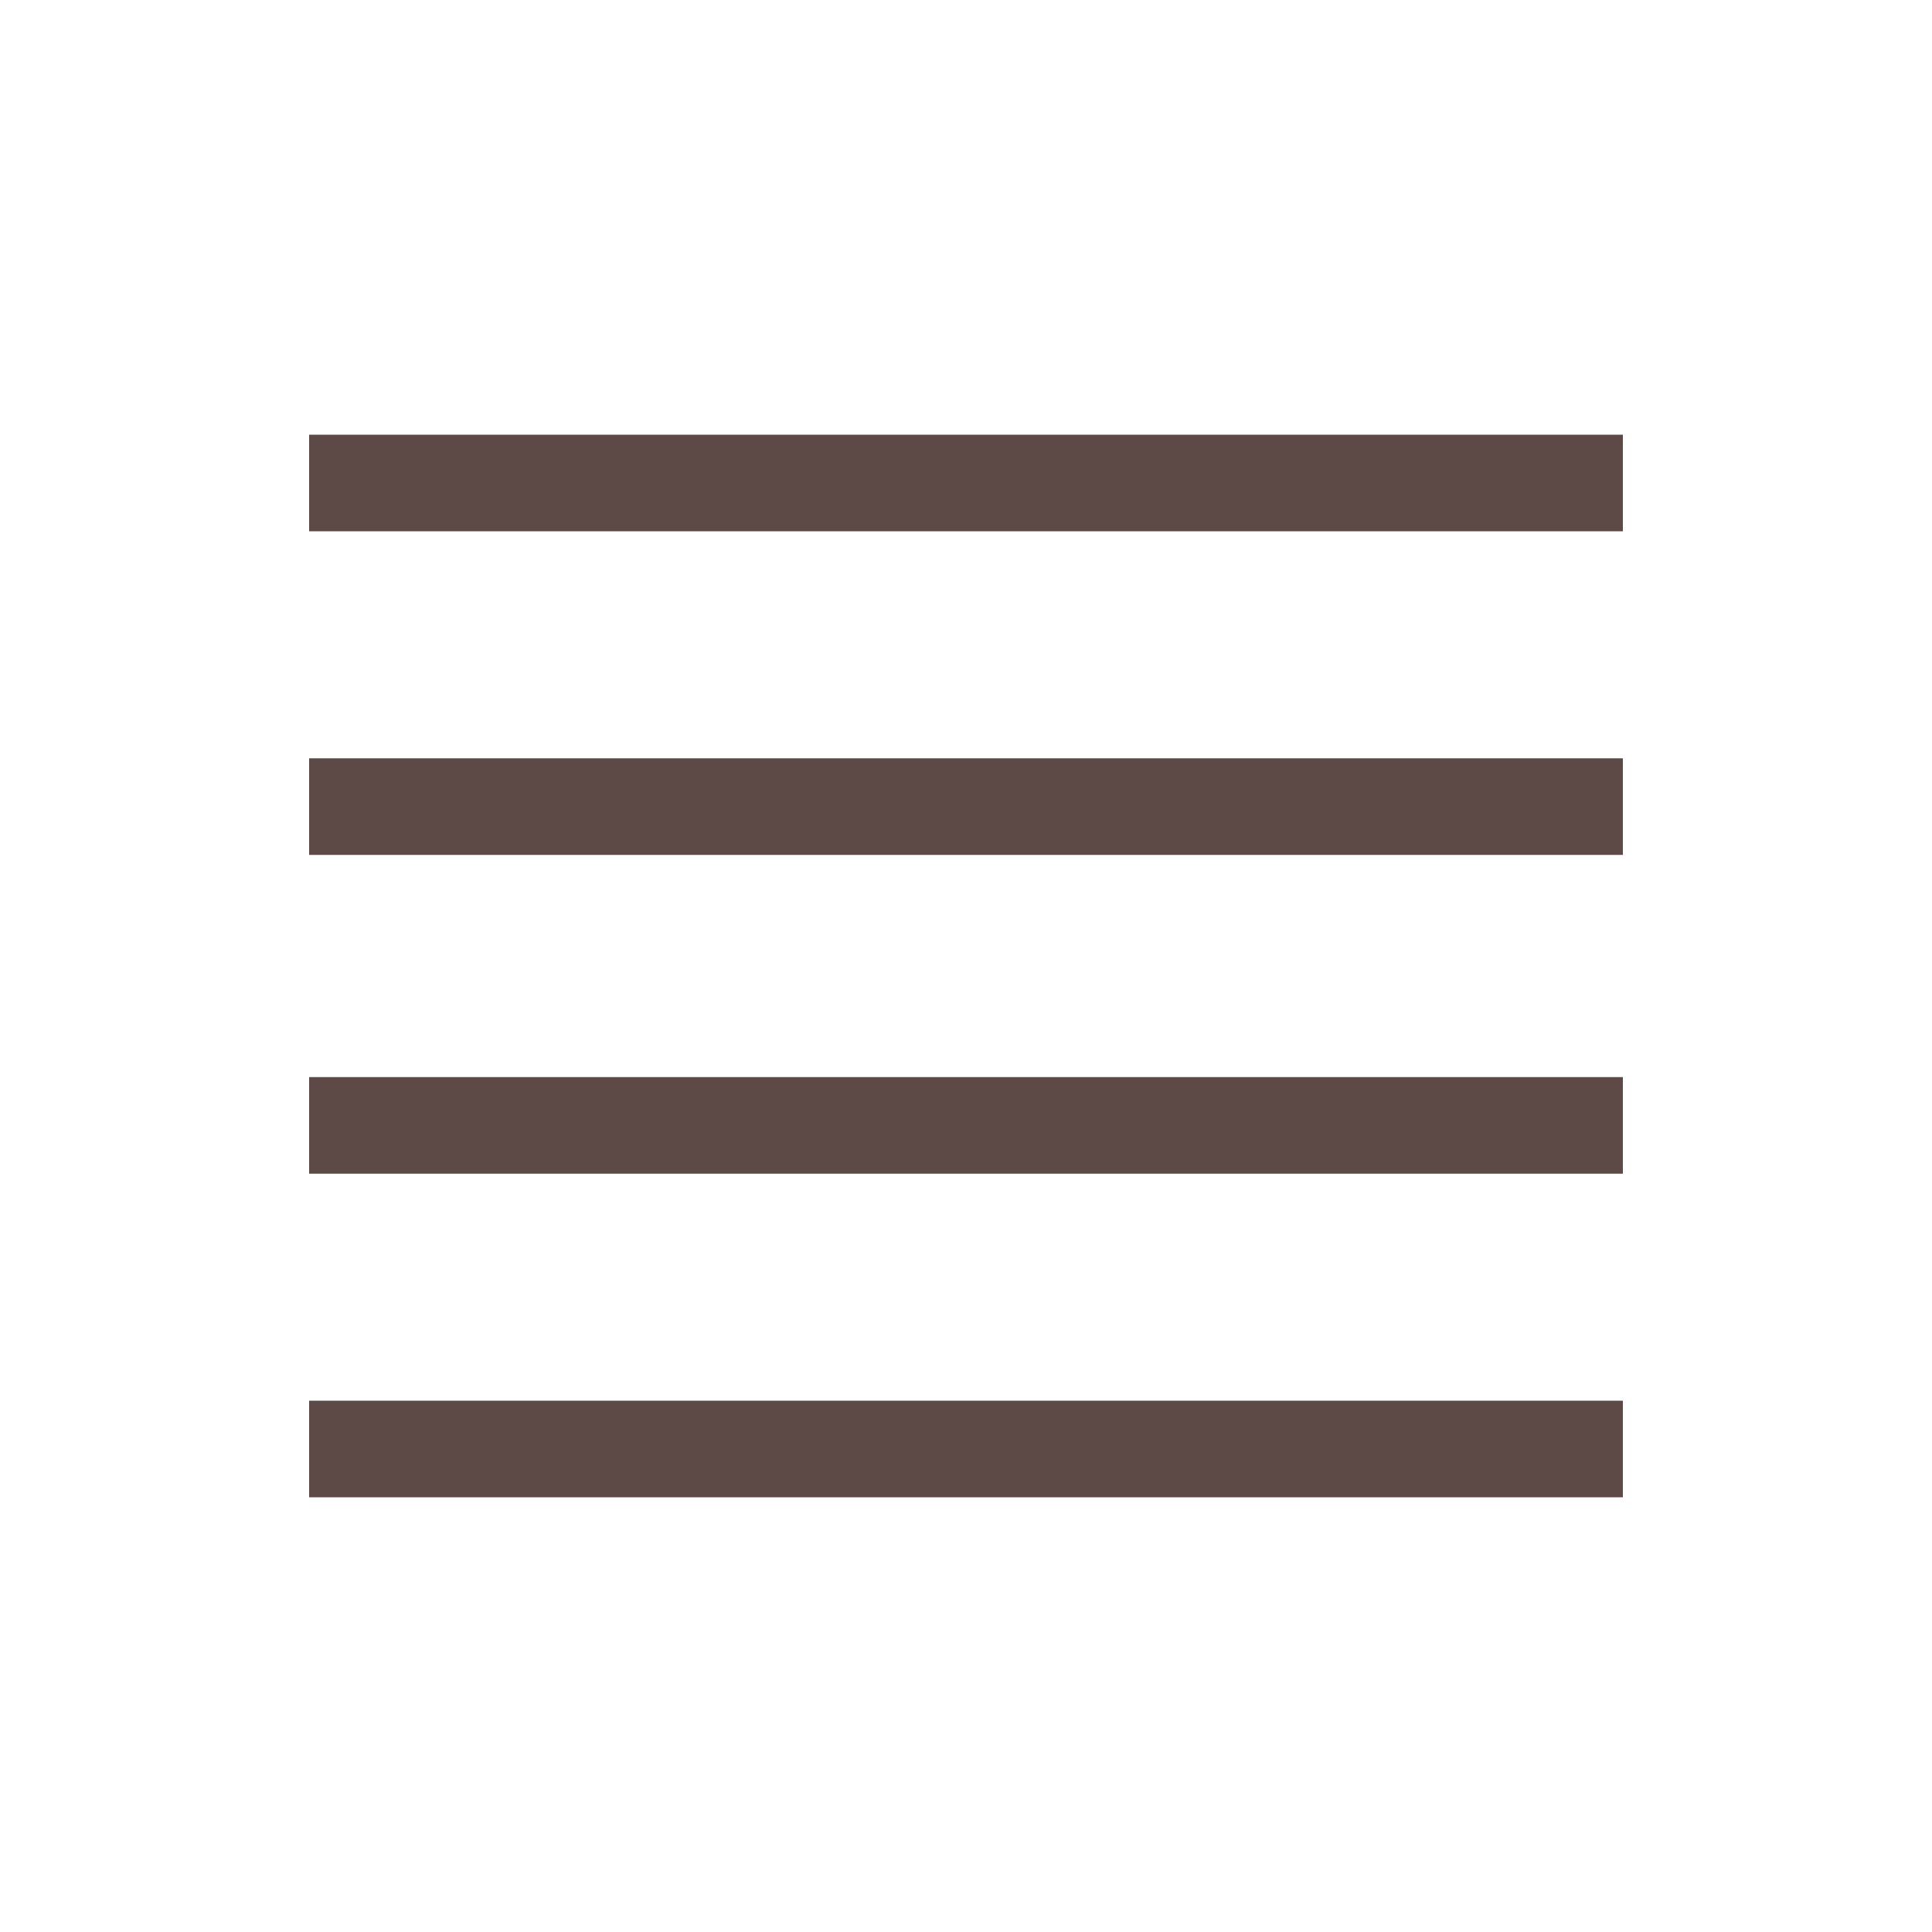
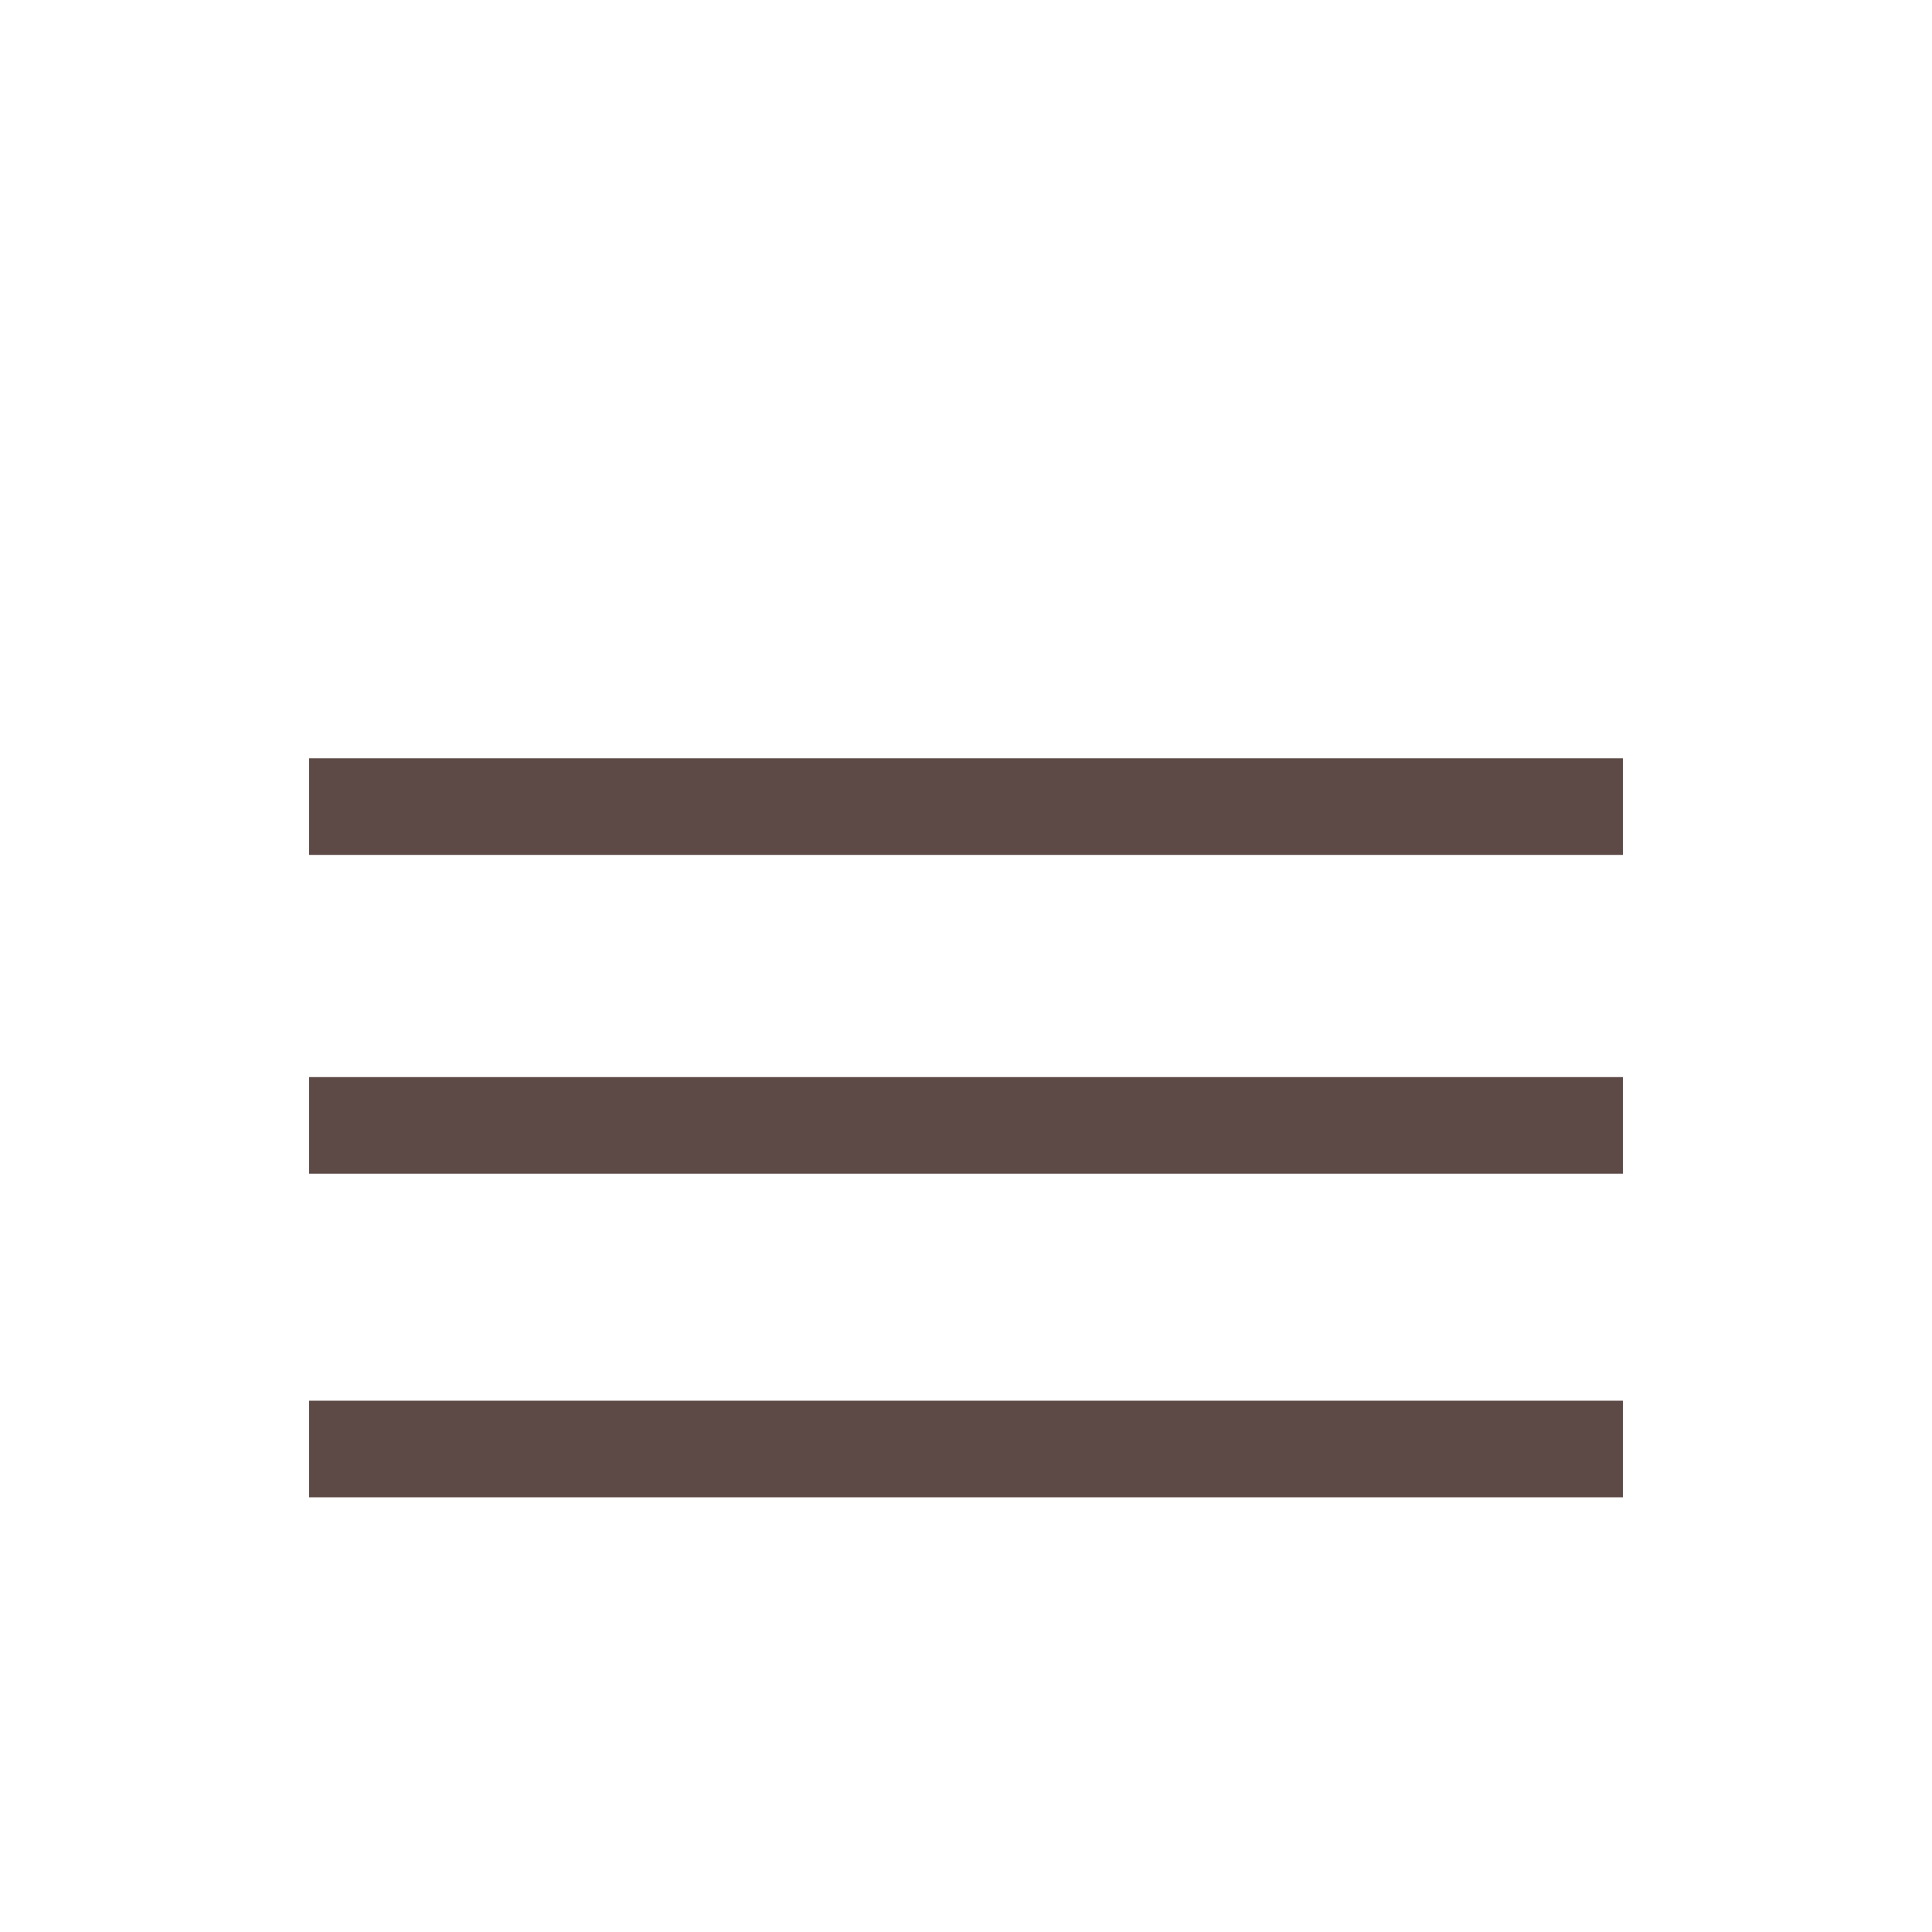
<svg xmlns="http://www.w3.org/2000/svg" version="1.1" id="Livello_1" x="0px" y="0px" viewBox="0 0 40 40" style="enable-background:new 0 0 40 40;" xml:space="preserve">
  <g>
-     <line style="fill:none;stroke:#5D4A47;stroke-width:2;" x1="6.4" y1="10" x2="33.6" y2="10" />
    <line style="fill:none;stroke:#5D4A47;stroke-width:2;" x1="6.4" y1="16.7" x2="33.6" y2="16.7" />
    <line style="fill:none;stroke:#5D4A47;stroke-width:2;" x1="6.4" y1="23.3" x2="33.6" y2="23.3" />
    <line style="fill:none;stroke:#5D4A47;stroke-width:2;" x1="6.4" y1="30" x2="33.6" y2="30" />
  </g>
</svg>